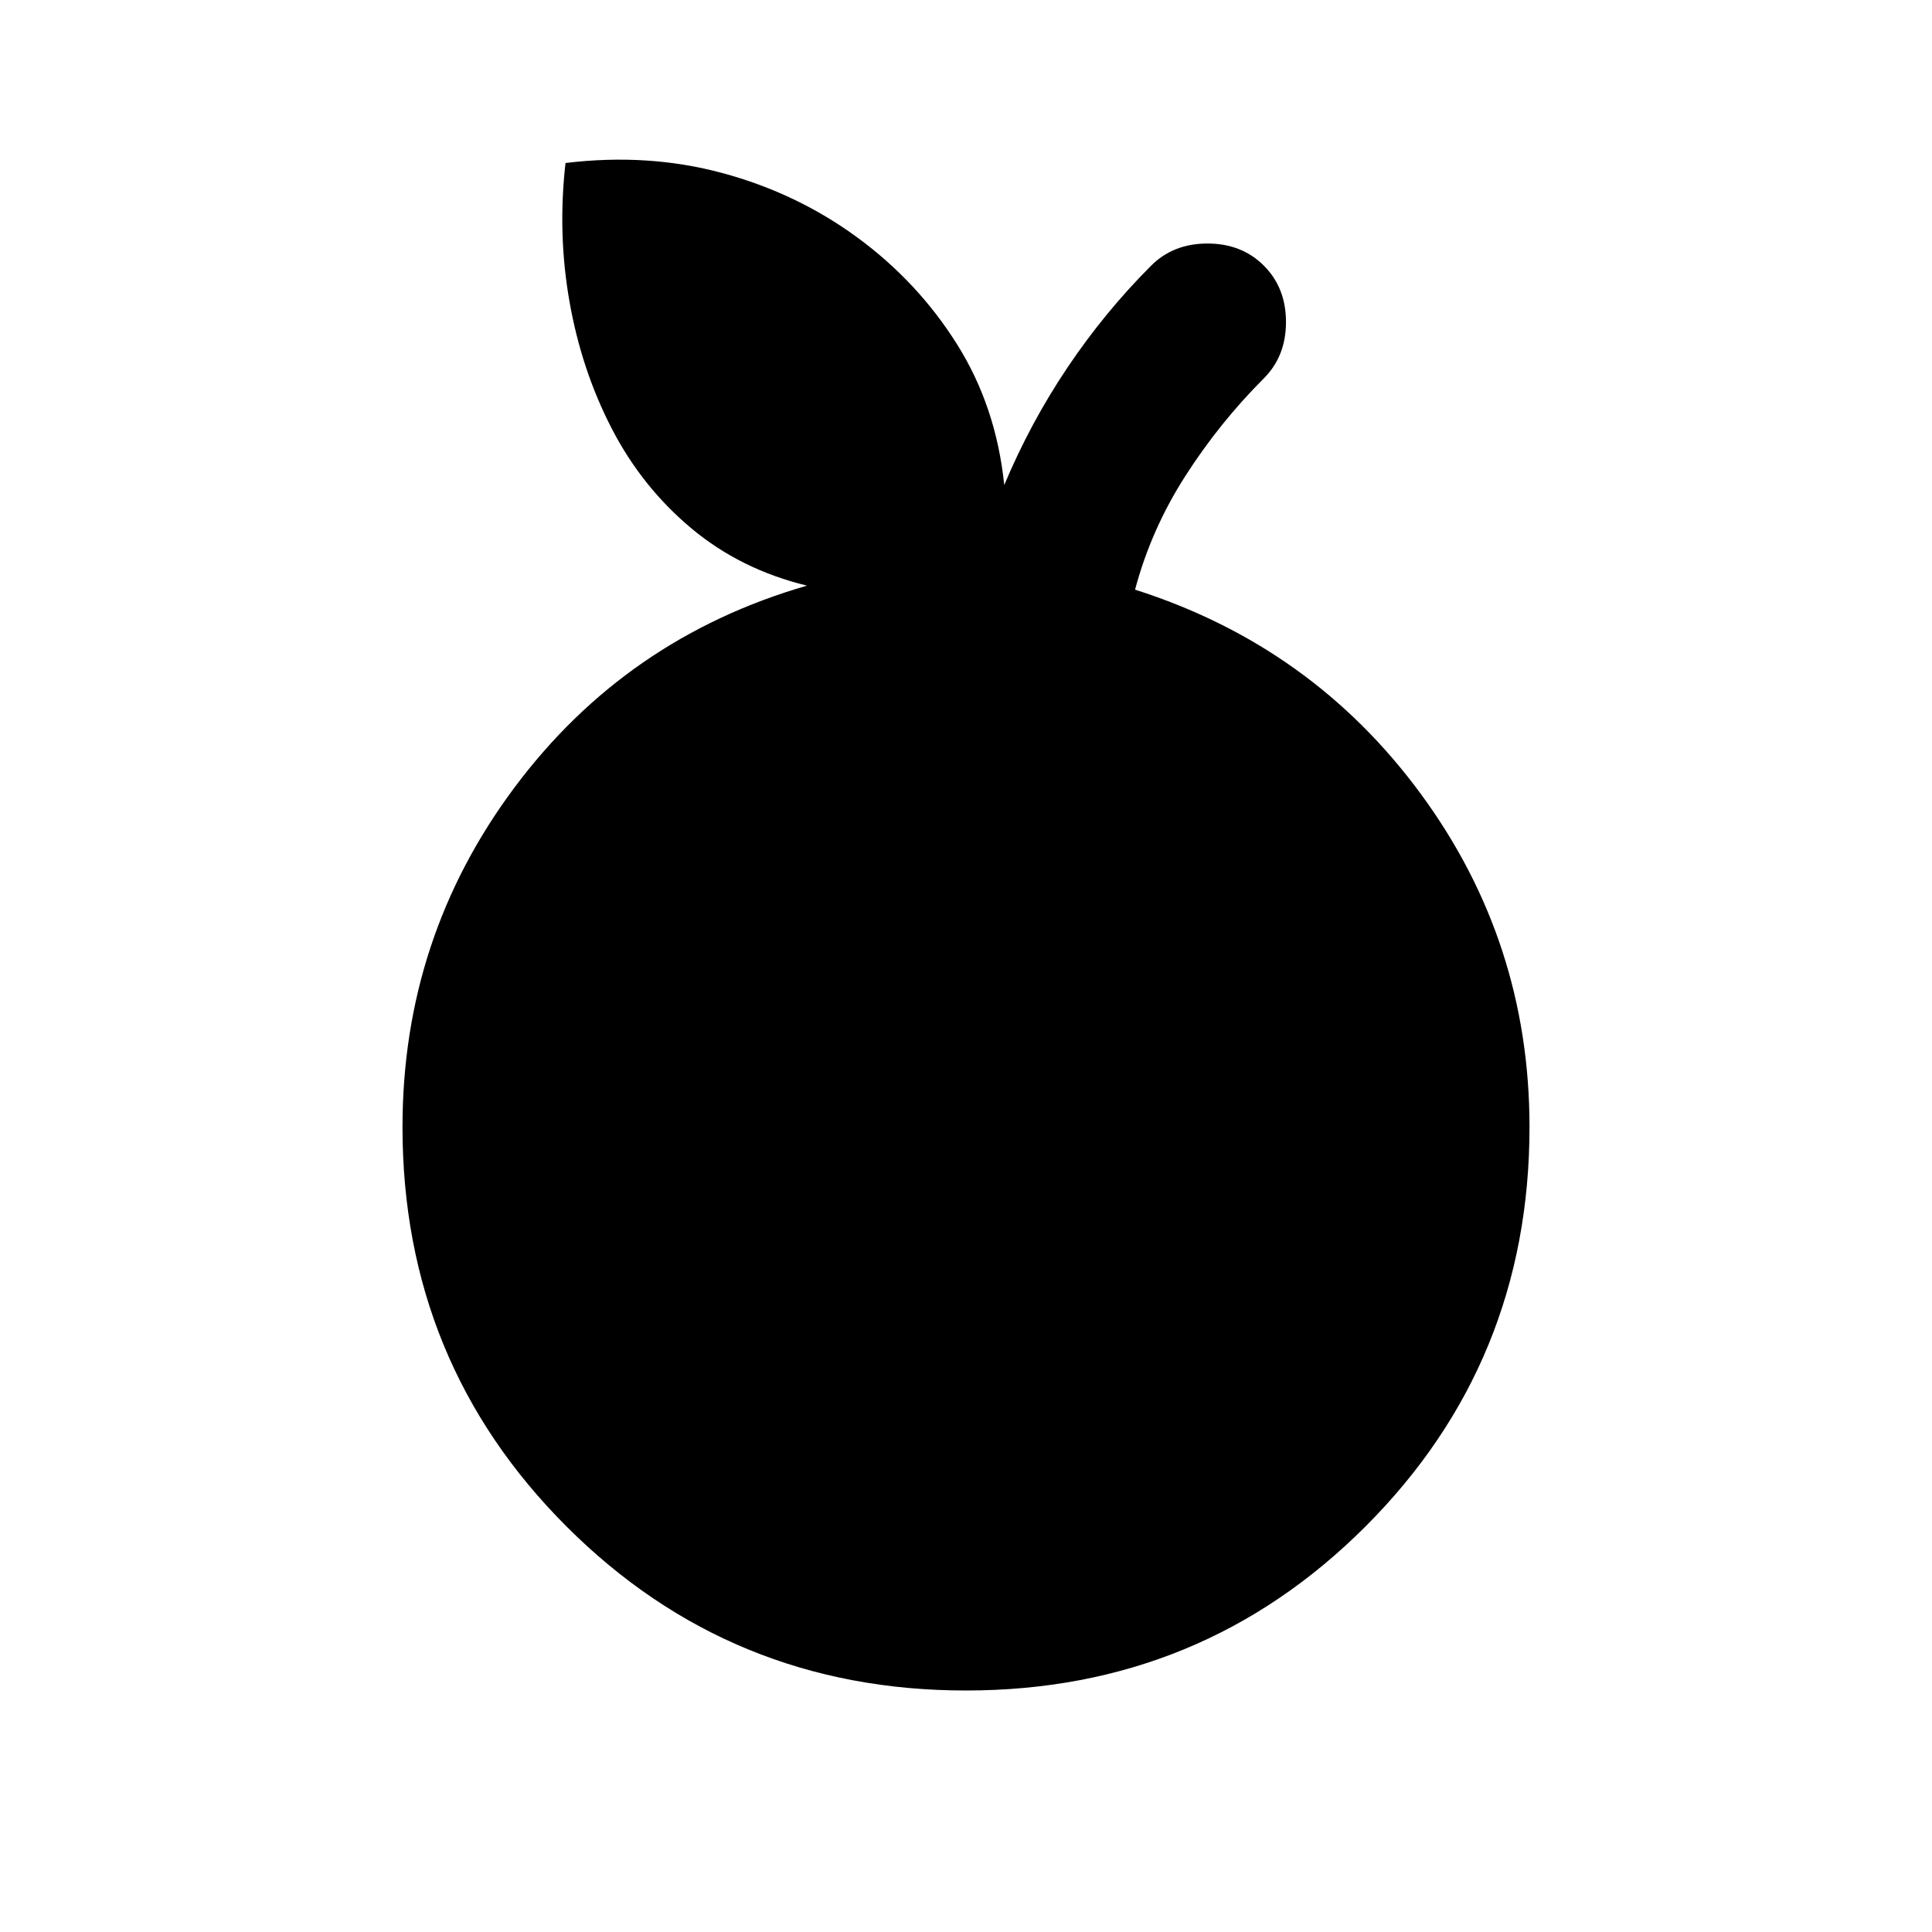
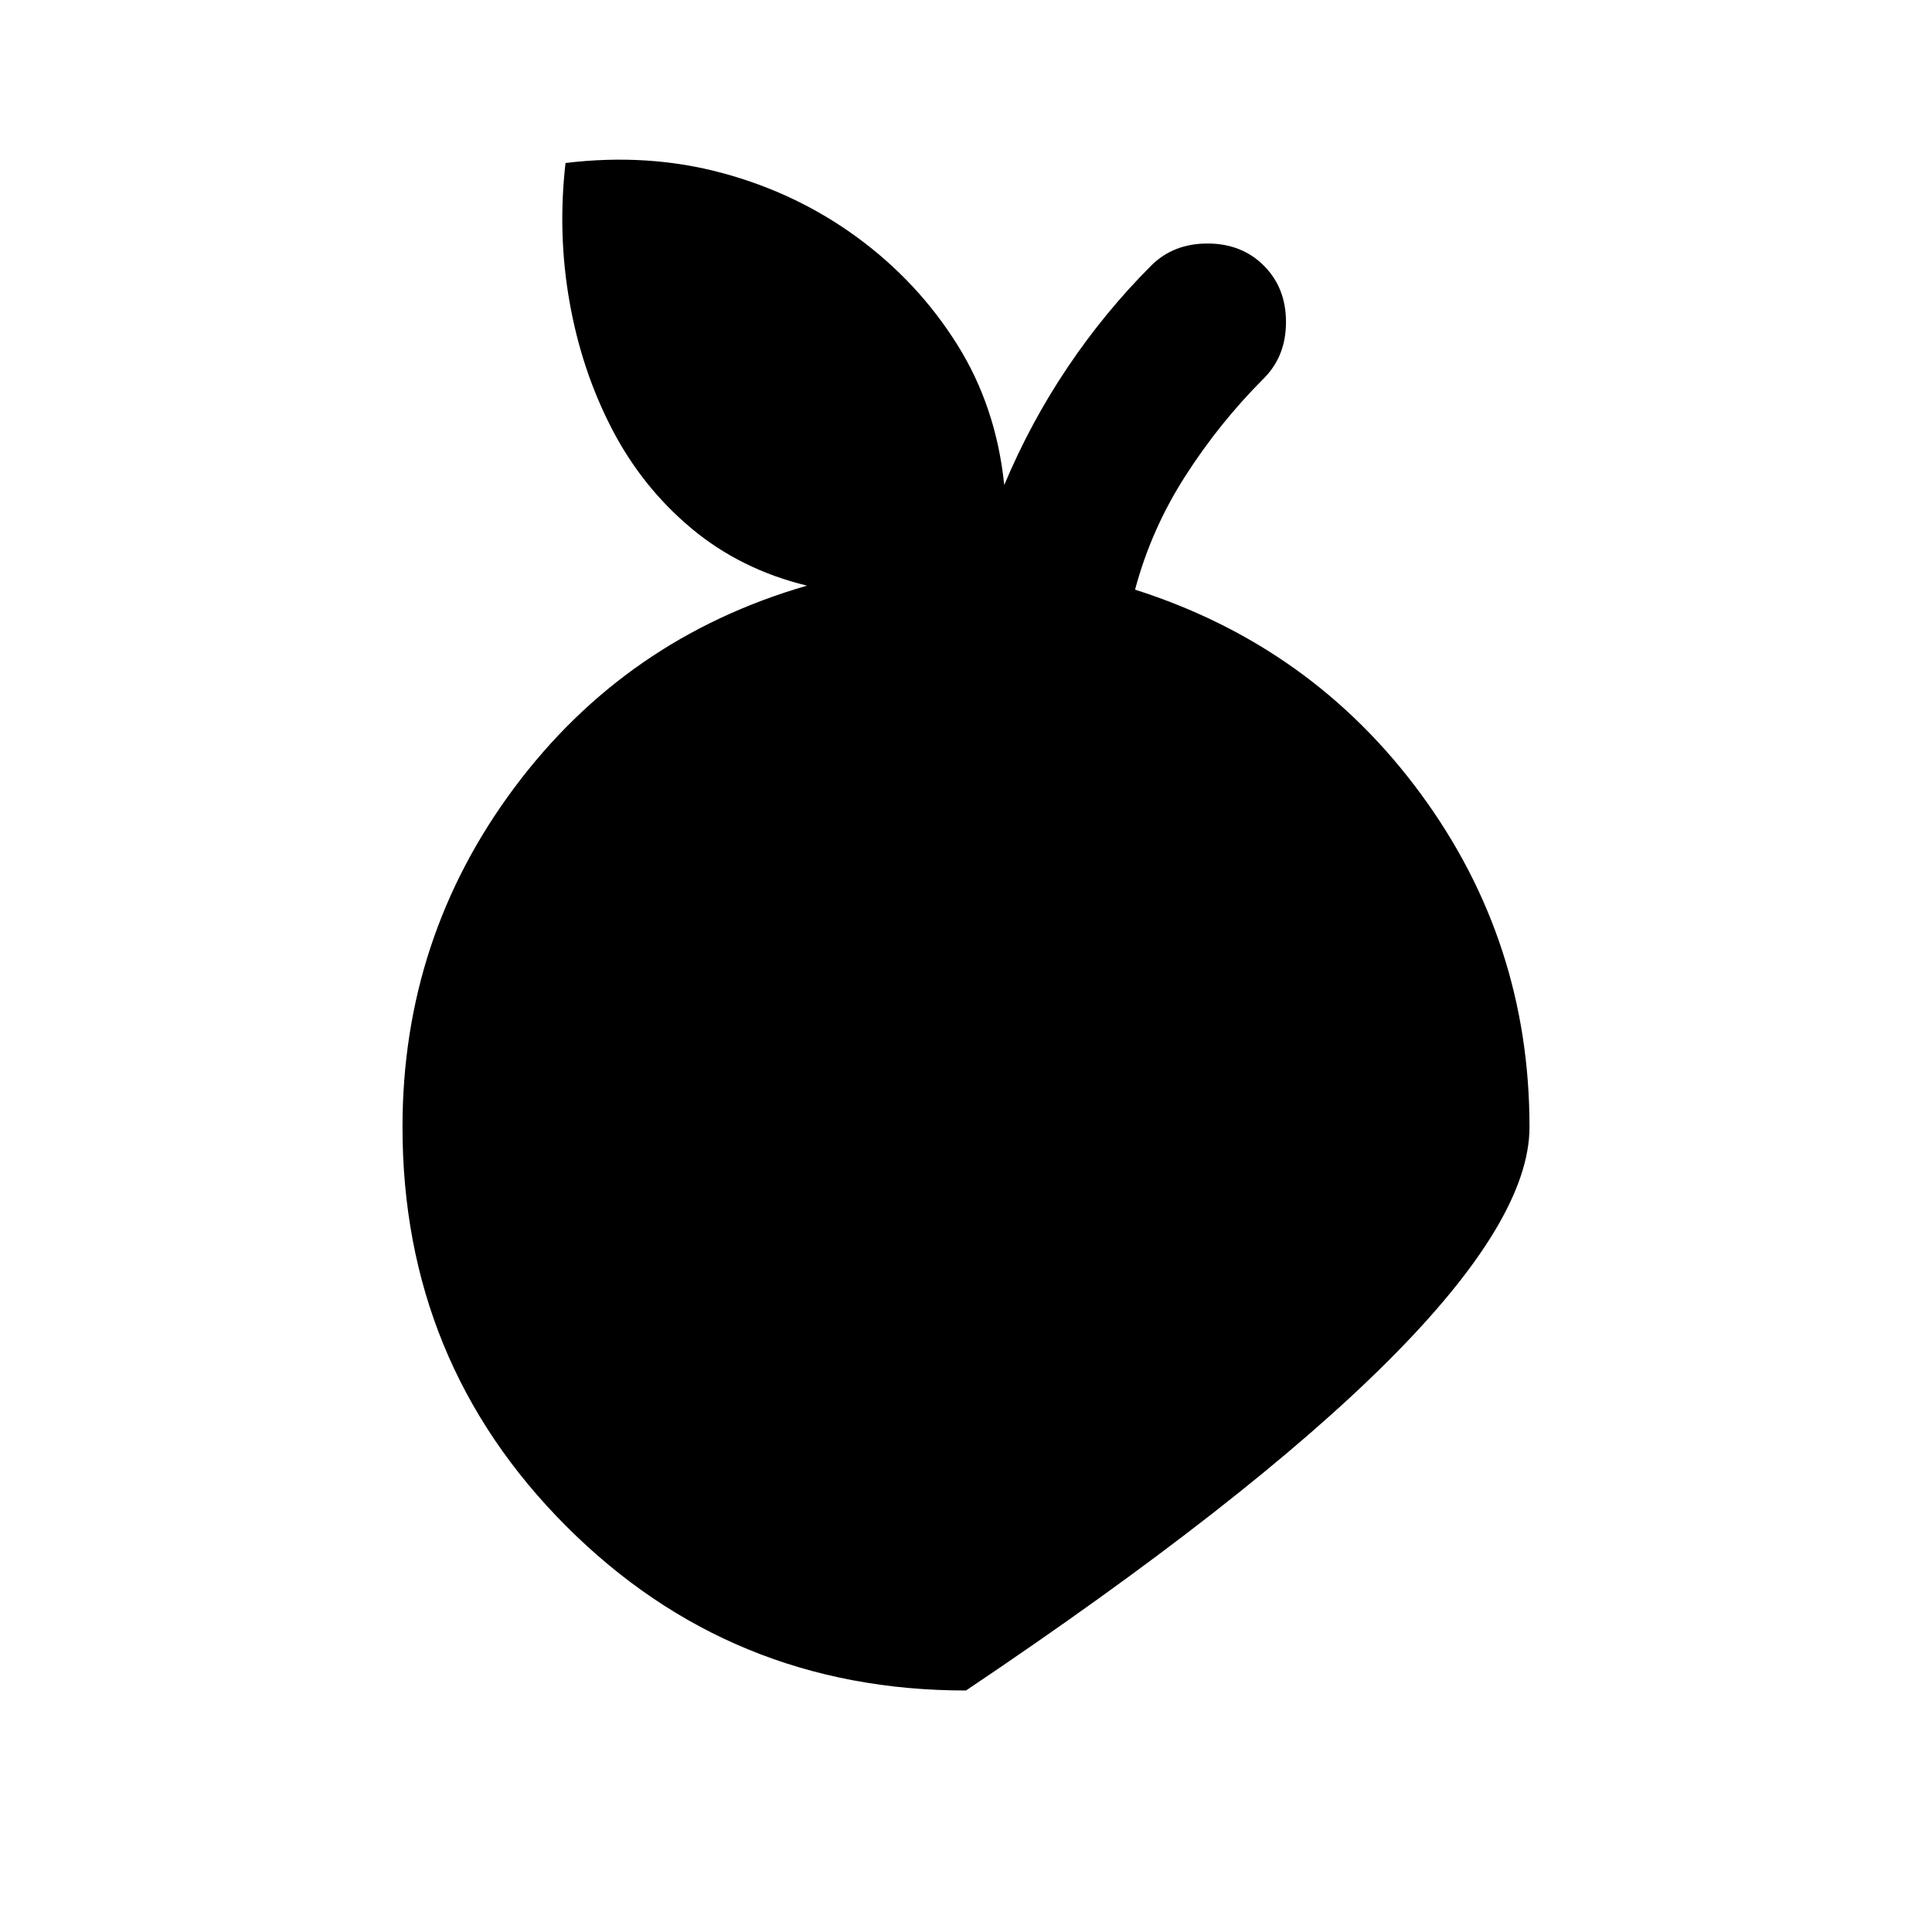
<svg xmlns="http://www.w3.org/2000/svg" fill="#000000" width="24px" viewBox="0 -960 960 960" height="24px">
-   <path d="M480-120q-117 0-198.5-81.5T200-400q0-94 55.5-168.5T401-669q-33-8-57.5-28.5T304-747q-15-29-21-63t-2-69q41-5 78 5t67 32q30 22 49.5 53t23.5 70q13-31 31.5-58.5T572-828q11-11 28-11t28 11q11 11 11 28t-11 28q-22 22-39 48.5T564-667q88 28 142 101.5T760-400q0 117-81.5 198.5T480-120Z" />
+   <path d="M480-120q-117 0-198.5-81.5T200-400q0-94 55.5-168.5T401-669q-33-8-57.5-28.5T304-747q-15-29-21-63t-2-69q41-5 78 5t67 32q30 22 49.5 53t23.5 70q13-31 31.5-58.5T572-828q11-11 28-11t28 11q11 11 11 28t-11 28q-22 22-39 48.5T564-667q88 28 142 101.5T760-400T480-120Z" />
</svg>